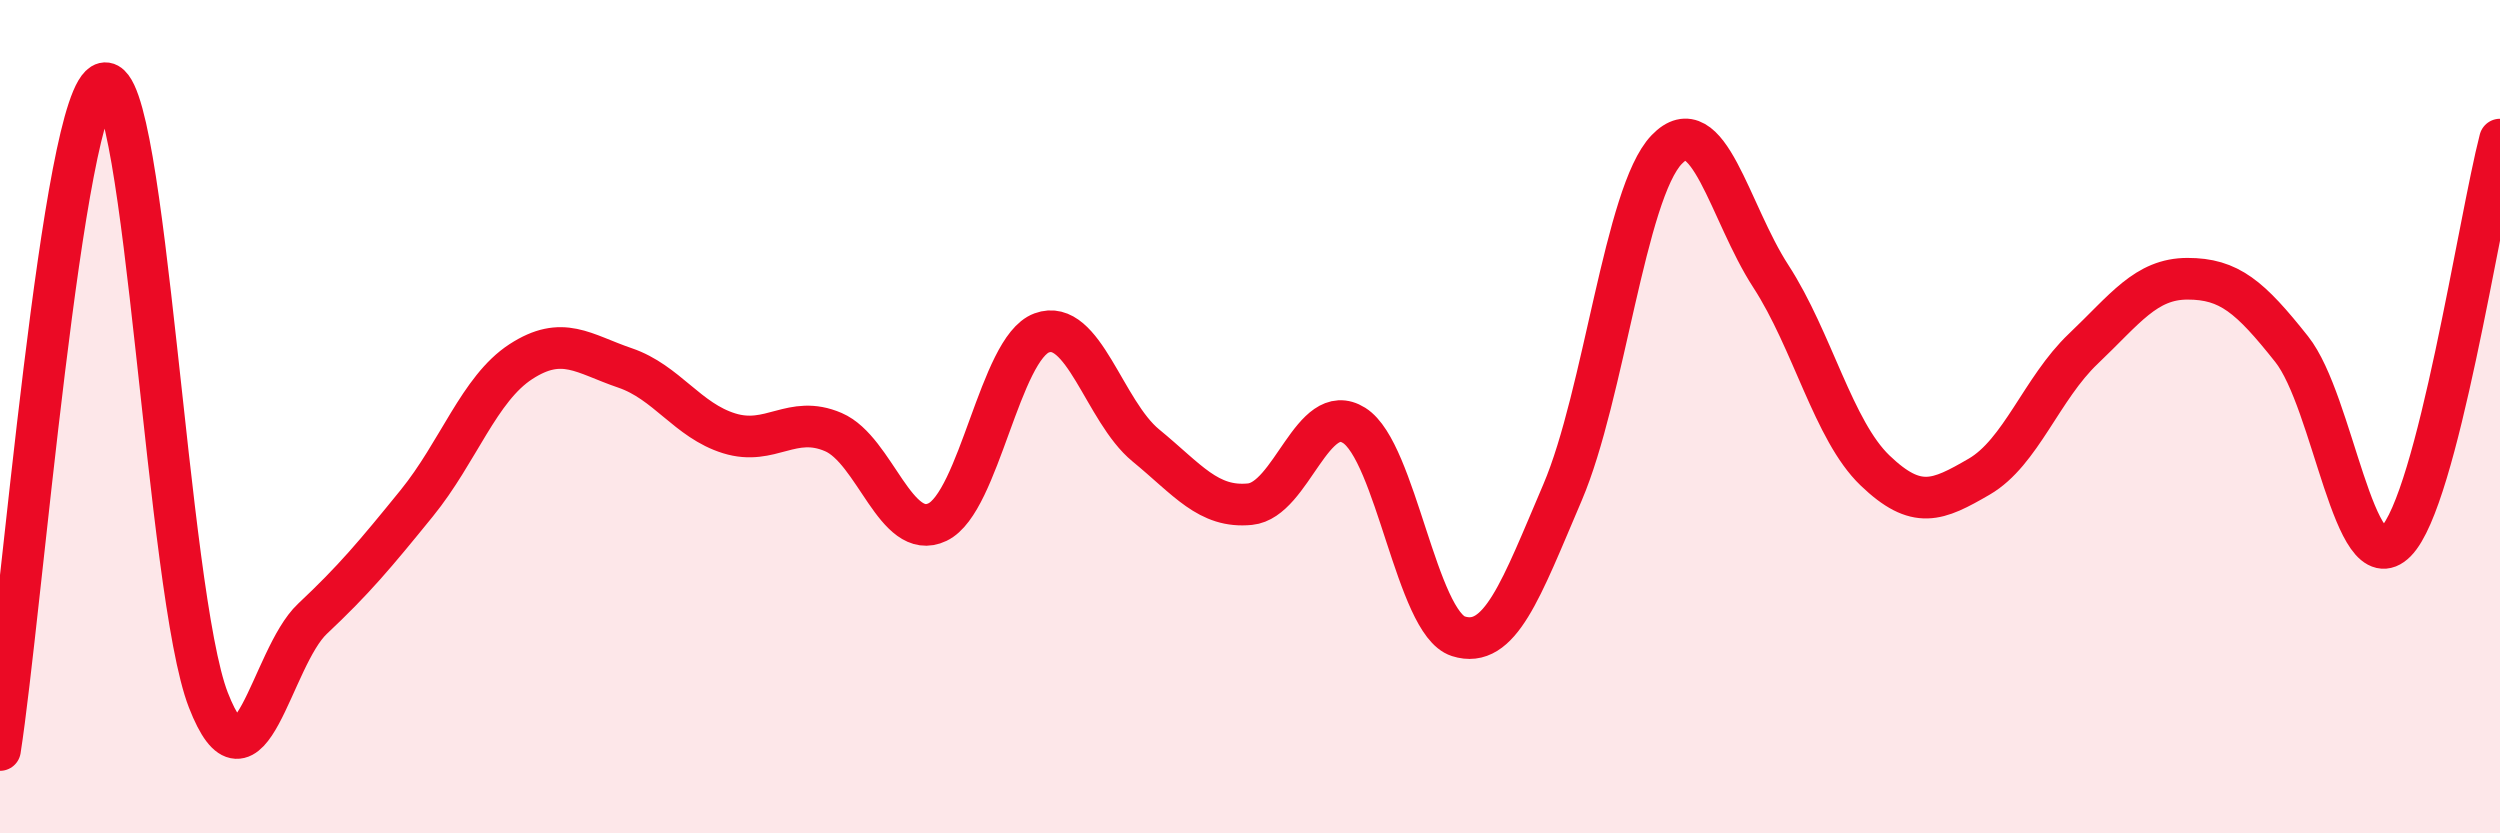
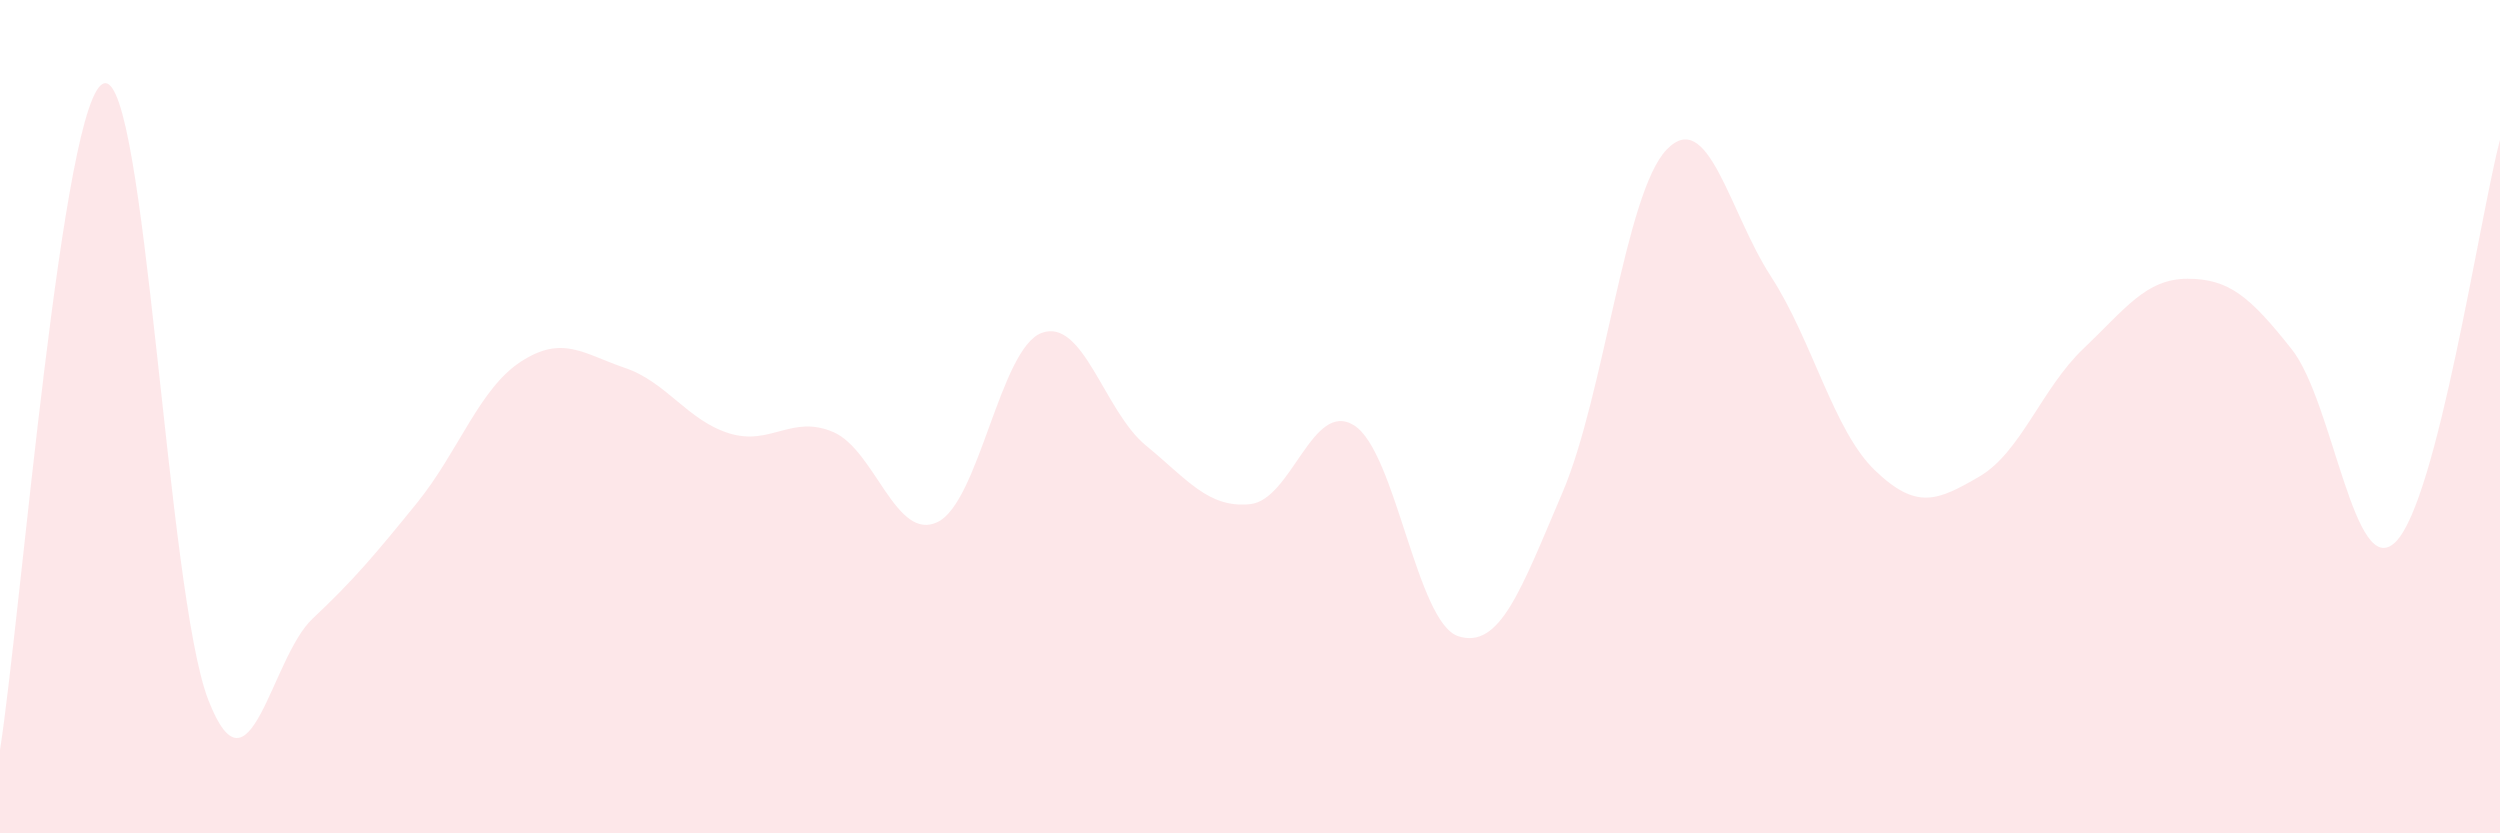
<svg xmlns="http://www.w3.org/2000/svg" width="60" height="20" viewBox="0 0 60 20">
  <path d="M 0,18 C 0.5,14.8 1.5,2.24 2.5,2 C 3.5,1.76 4,14.23 5,16.8 C 6,19.37 6.5,15.79 7.5,14.85 C 8.5,13.91 9,13.31 10,12.08 C 11,10.85 11.5,9.33 12.5,8.68 C 13.5,8.03 14,8.49 15,8.83 C 16,9.17 16.5,10.09 17.5,10.4 C 18.5,10.71 19,9.94 20,10.37 C 21,10.8 21.5,13.01 22.5,12.53 C 23.5,12.05 24,8.36 25,7.99 C 26,7.62 26.5,9.87 27.5,10.69 C 28.5,11.51 29,12.2 30,12.1 C 31,12 31.5,9.58 32.5,10.21 C 33.5,10.84 34,14.95 35,15.27 C 36,15.59 36.5,14.16 37.5,11.82 C 38.5,9.48 39,4.63 40,3.59 C 41,2.55 41.5,5.09 42.5,6.63 C 43.5,8.17 44,10.33 45,11.29 C 46,12.25 46.5,12.02 47.5,11.44 C 48.5,10.86 49,9.32 50,8.37 C 51,7.42 51.5,6.69 52.5,6.69 C 53.5,6.69 54,7.12 55,8.38 C 56,9.64 56.5,14.01 57.5,13 C 58.5,11.99 59.5,5.28 60,3.35L60 20L0 20Z" fill="#EB0A25" opacity="0.1" stroke-linecap="round" stroke-linejoin="round" />
-   <path d="M 0,18 C 0.5,14.8 1.5,2.24 2.5,2 C 3.5,1.76 4,14.23 5,16.8 C 6,19.37 6.5,15.79 7.5,14.85 C 8.5,13.91 9,13.31 10,12.08 C 11,10.85 11.5,9.33 12.5,8.68 C 13.5,8.03 14,8.49 15,8.83 C 16,9.17 16.5,10.09 17.5,10.4 C 18.5,10.71 19,9.94 20,10.37 C 21,10.8 21.5,13.01 22.5,12.53 C 23.5,12.05 24,8.36 25,7.99 C 26,7.62 26.5,9.87 27.5,10.69 C 28.5,11.51 29,12.2 30,12.1 C 31,12 31.5,9.58 32.5,10.21 C 33.5,10.84 34,14.95 35,15.27 C 36,15.59 36.5,14.16 37.5,11.82 C 38.5,9.48 39,4.63 40,3.59 C 41,2.55 41.5,5.09 42.5,6.63 C 43.5,8.17 44,10.33 45,11.29 C 46,12.25 46.5,12.02 47.5,11.44 C 48.5,10.86 49,9.32 50,8.37 C 51,7.42 51.5,6.69 52.5,6.69 C 53.5,6.69 54,7.12 55,8.38 C 56,9.64 56.5,14.01 57.5,13 C 58.5,11.99 59.5,5.28 60,3.35" stroke="#EB0A25" stroke-width="1" fill="none" stroke-linecap="round" stroke-linejoin="round" />
</svg>